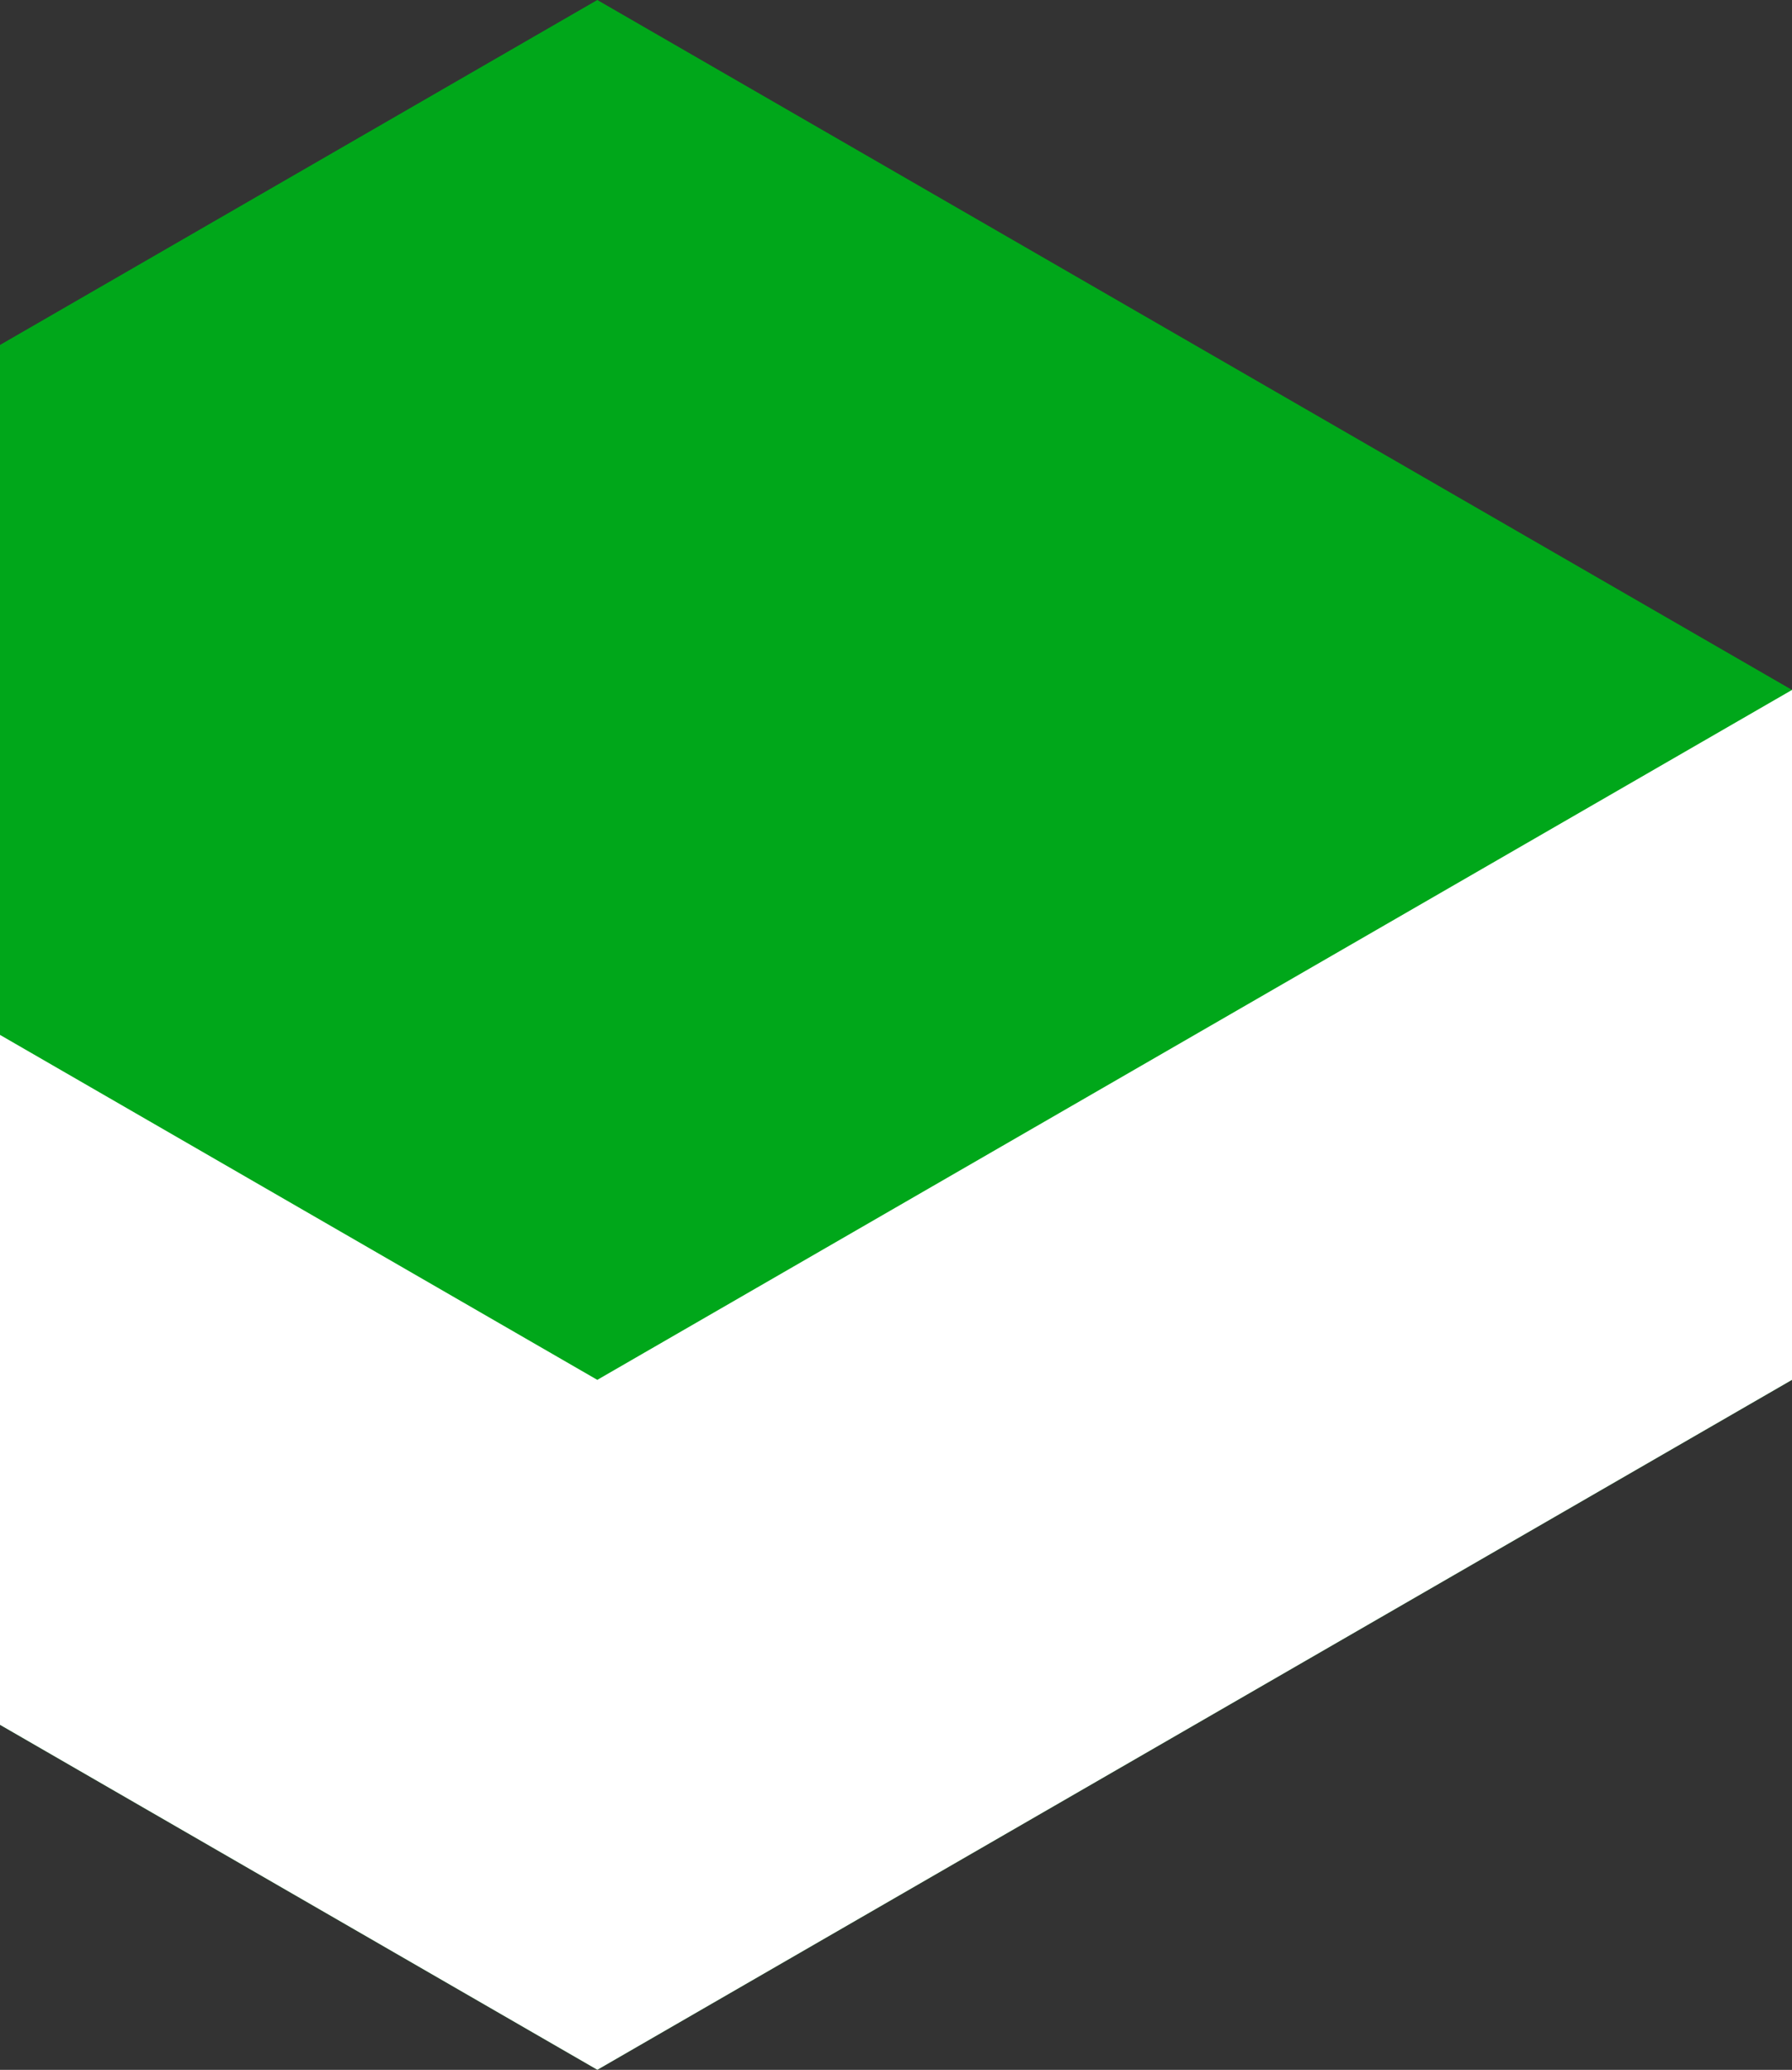
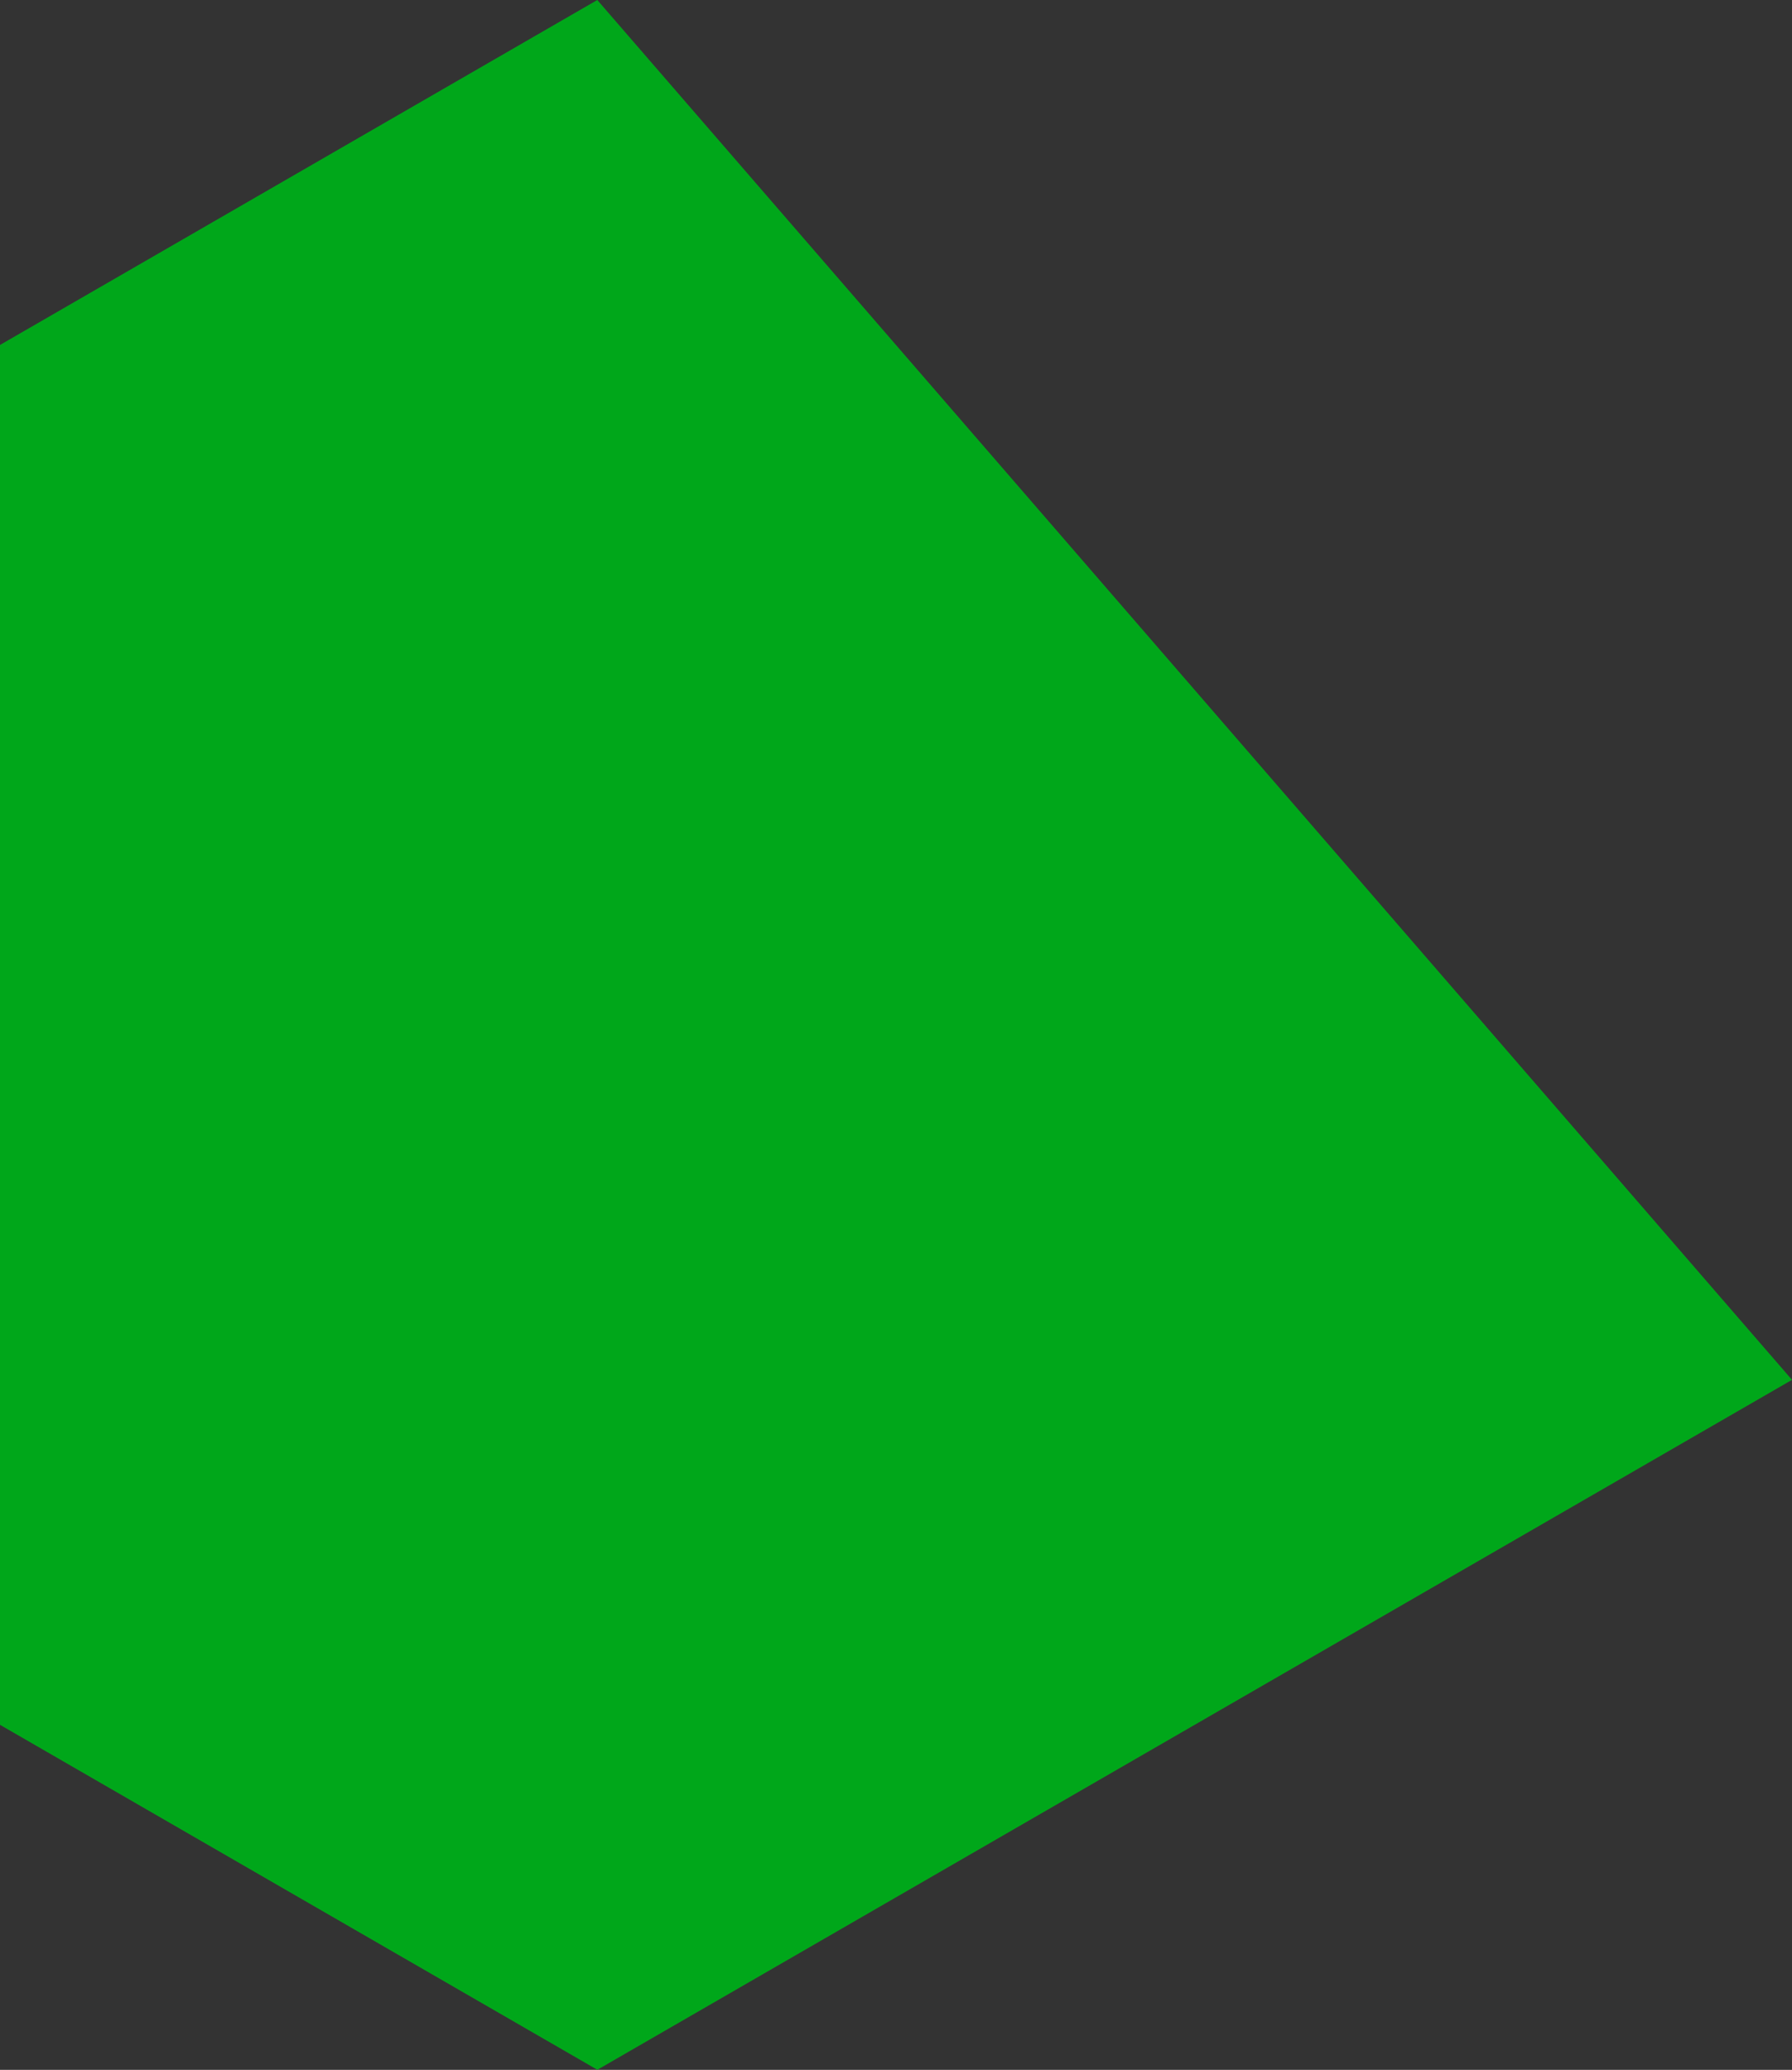
<svg xmlns="http://www.w3.org/2000/svg" width="131.898" height="152.304" viewBox="0 0 34.898 40.297" id="seo-checker-logo">
  <rect x="0" y="0" width="34.898" height="40.297" fill="#333333" stroke="none" />
-   <path d="M0 6.716V33.58l11.633 6.716 23.265-13.432V13.432L11.632 0z" fill="#00a71a" class="ruby" />
-   <path d="M0 20.148V33.58l11.633 6.716 23.265-13.432V13.432L11.632 26.864z" fill="#fff" class="check" />
+   <path d="M0 6.716V33.58l11.633 6.716 23.265-13.432L11.632 0z" fill="#00a71a" class="ruby" />
</svg>